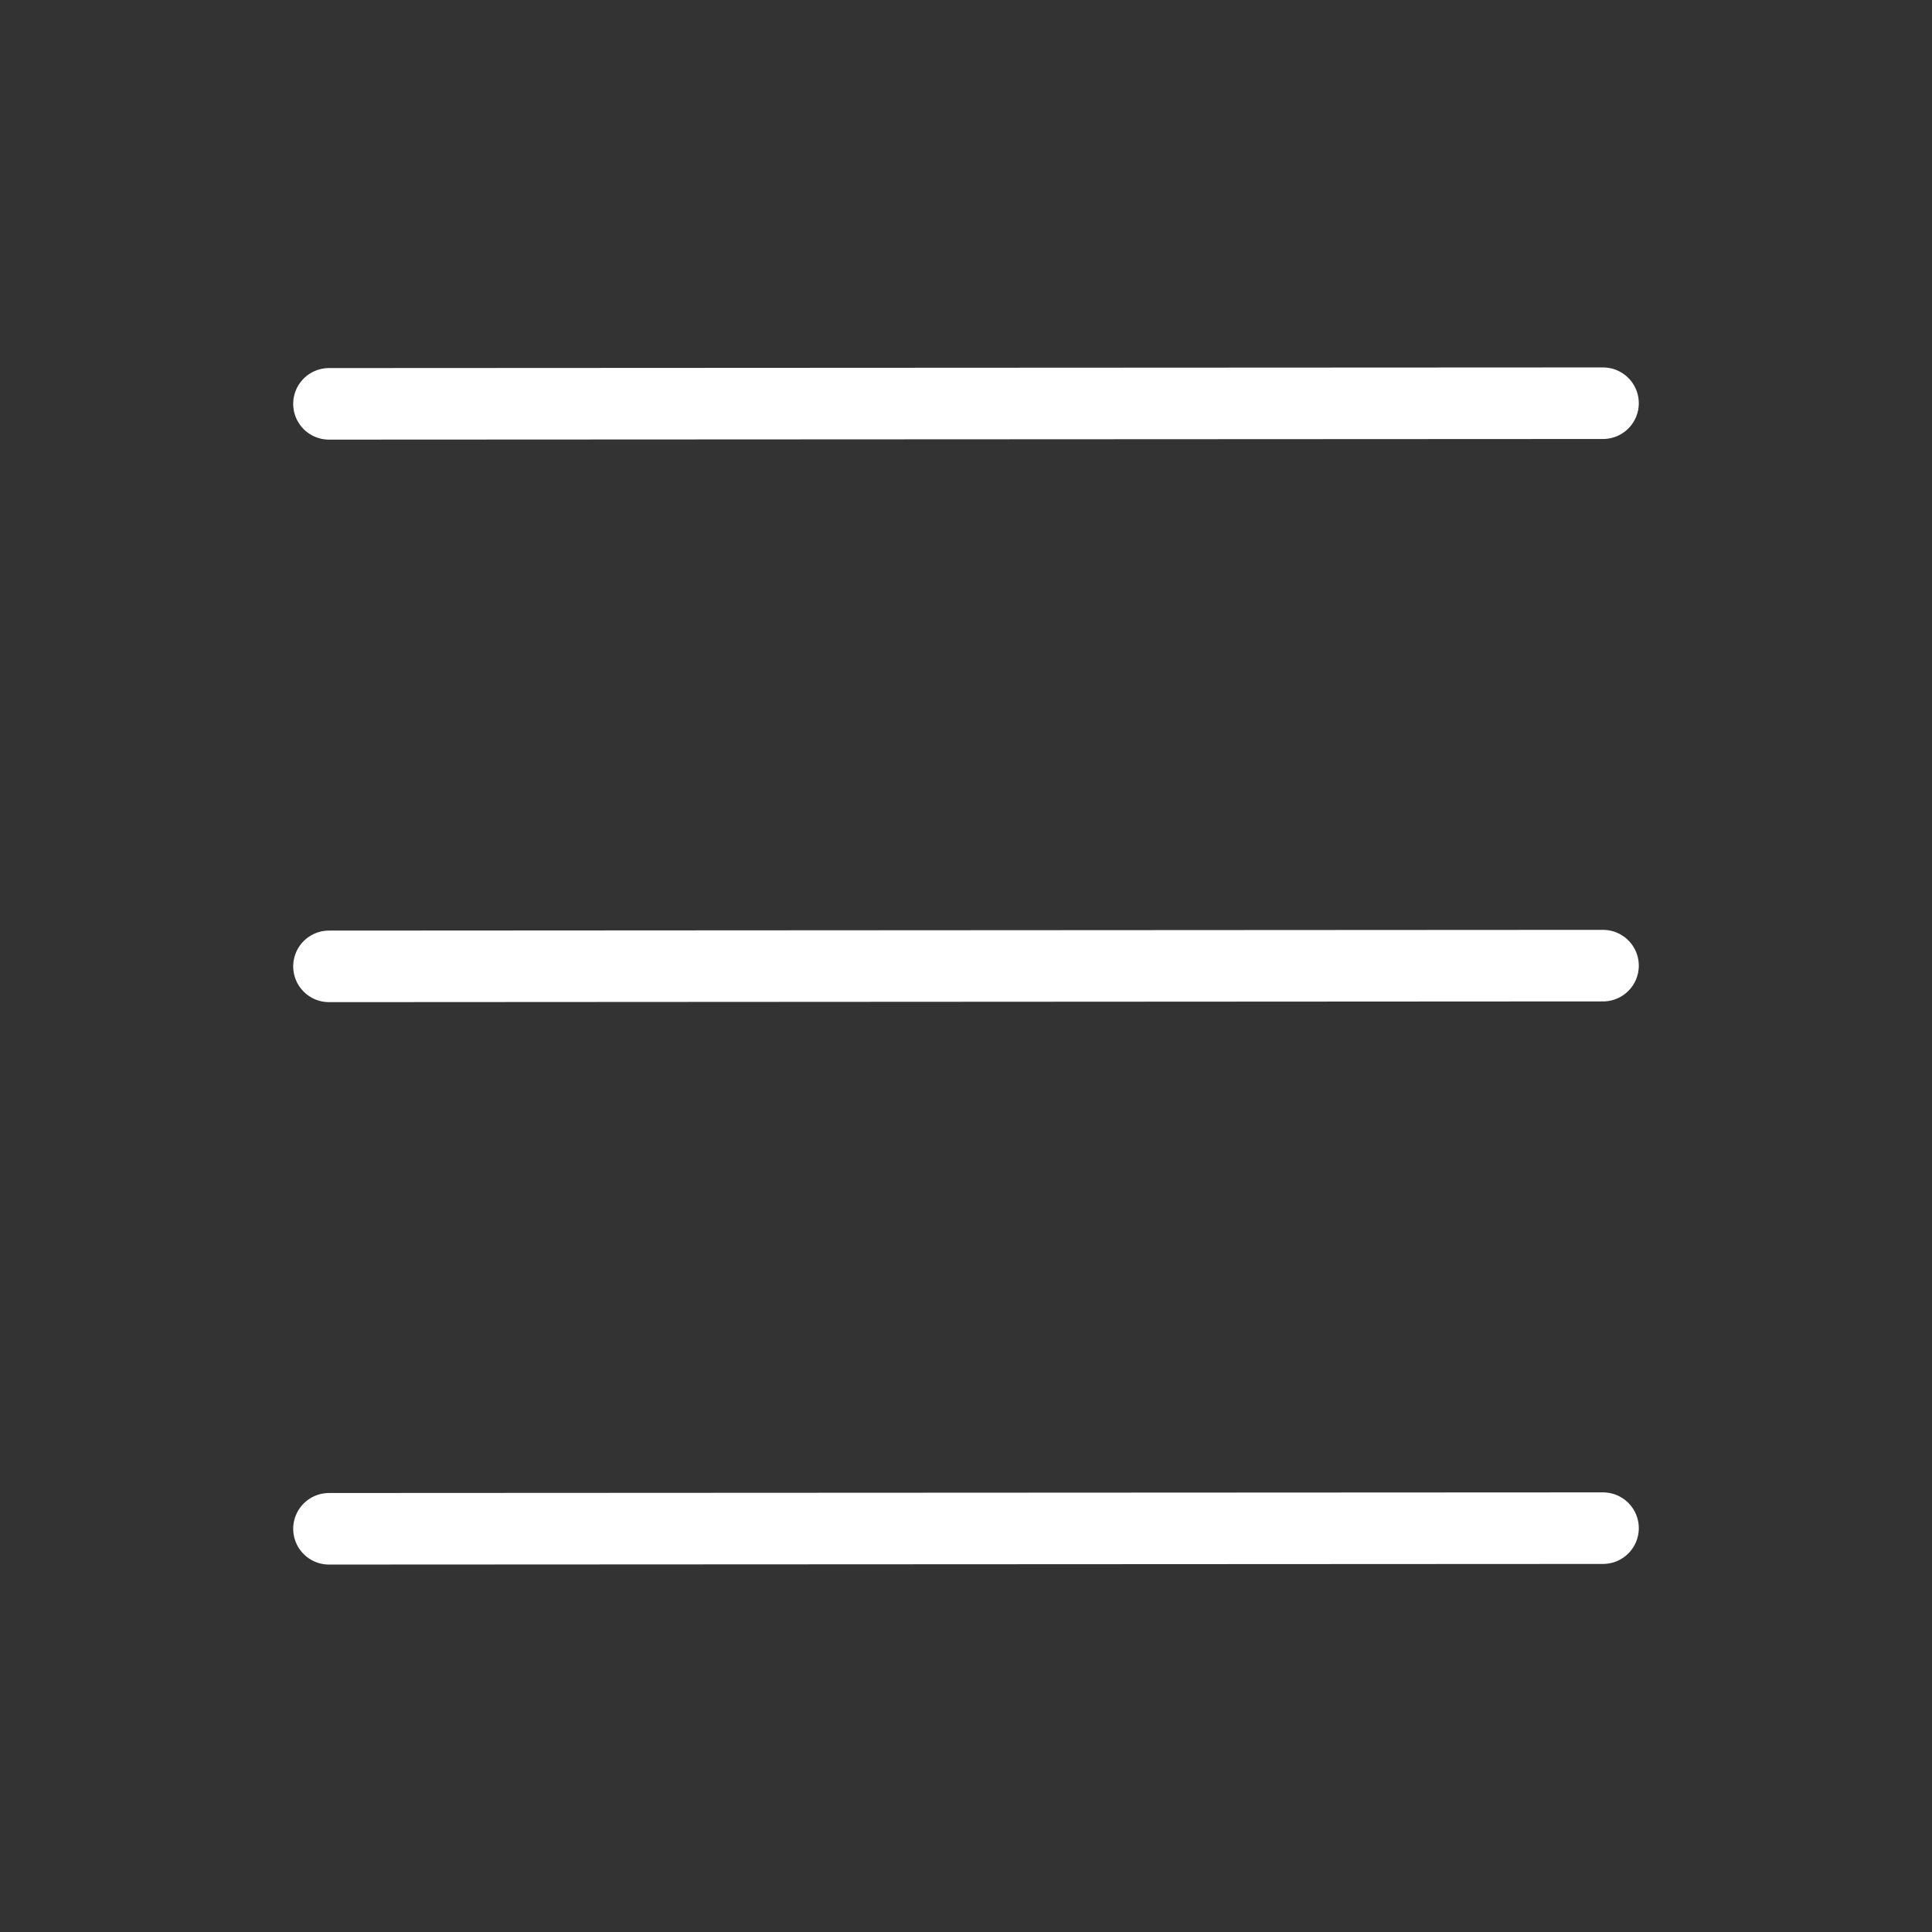
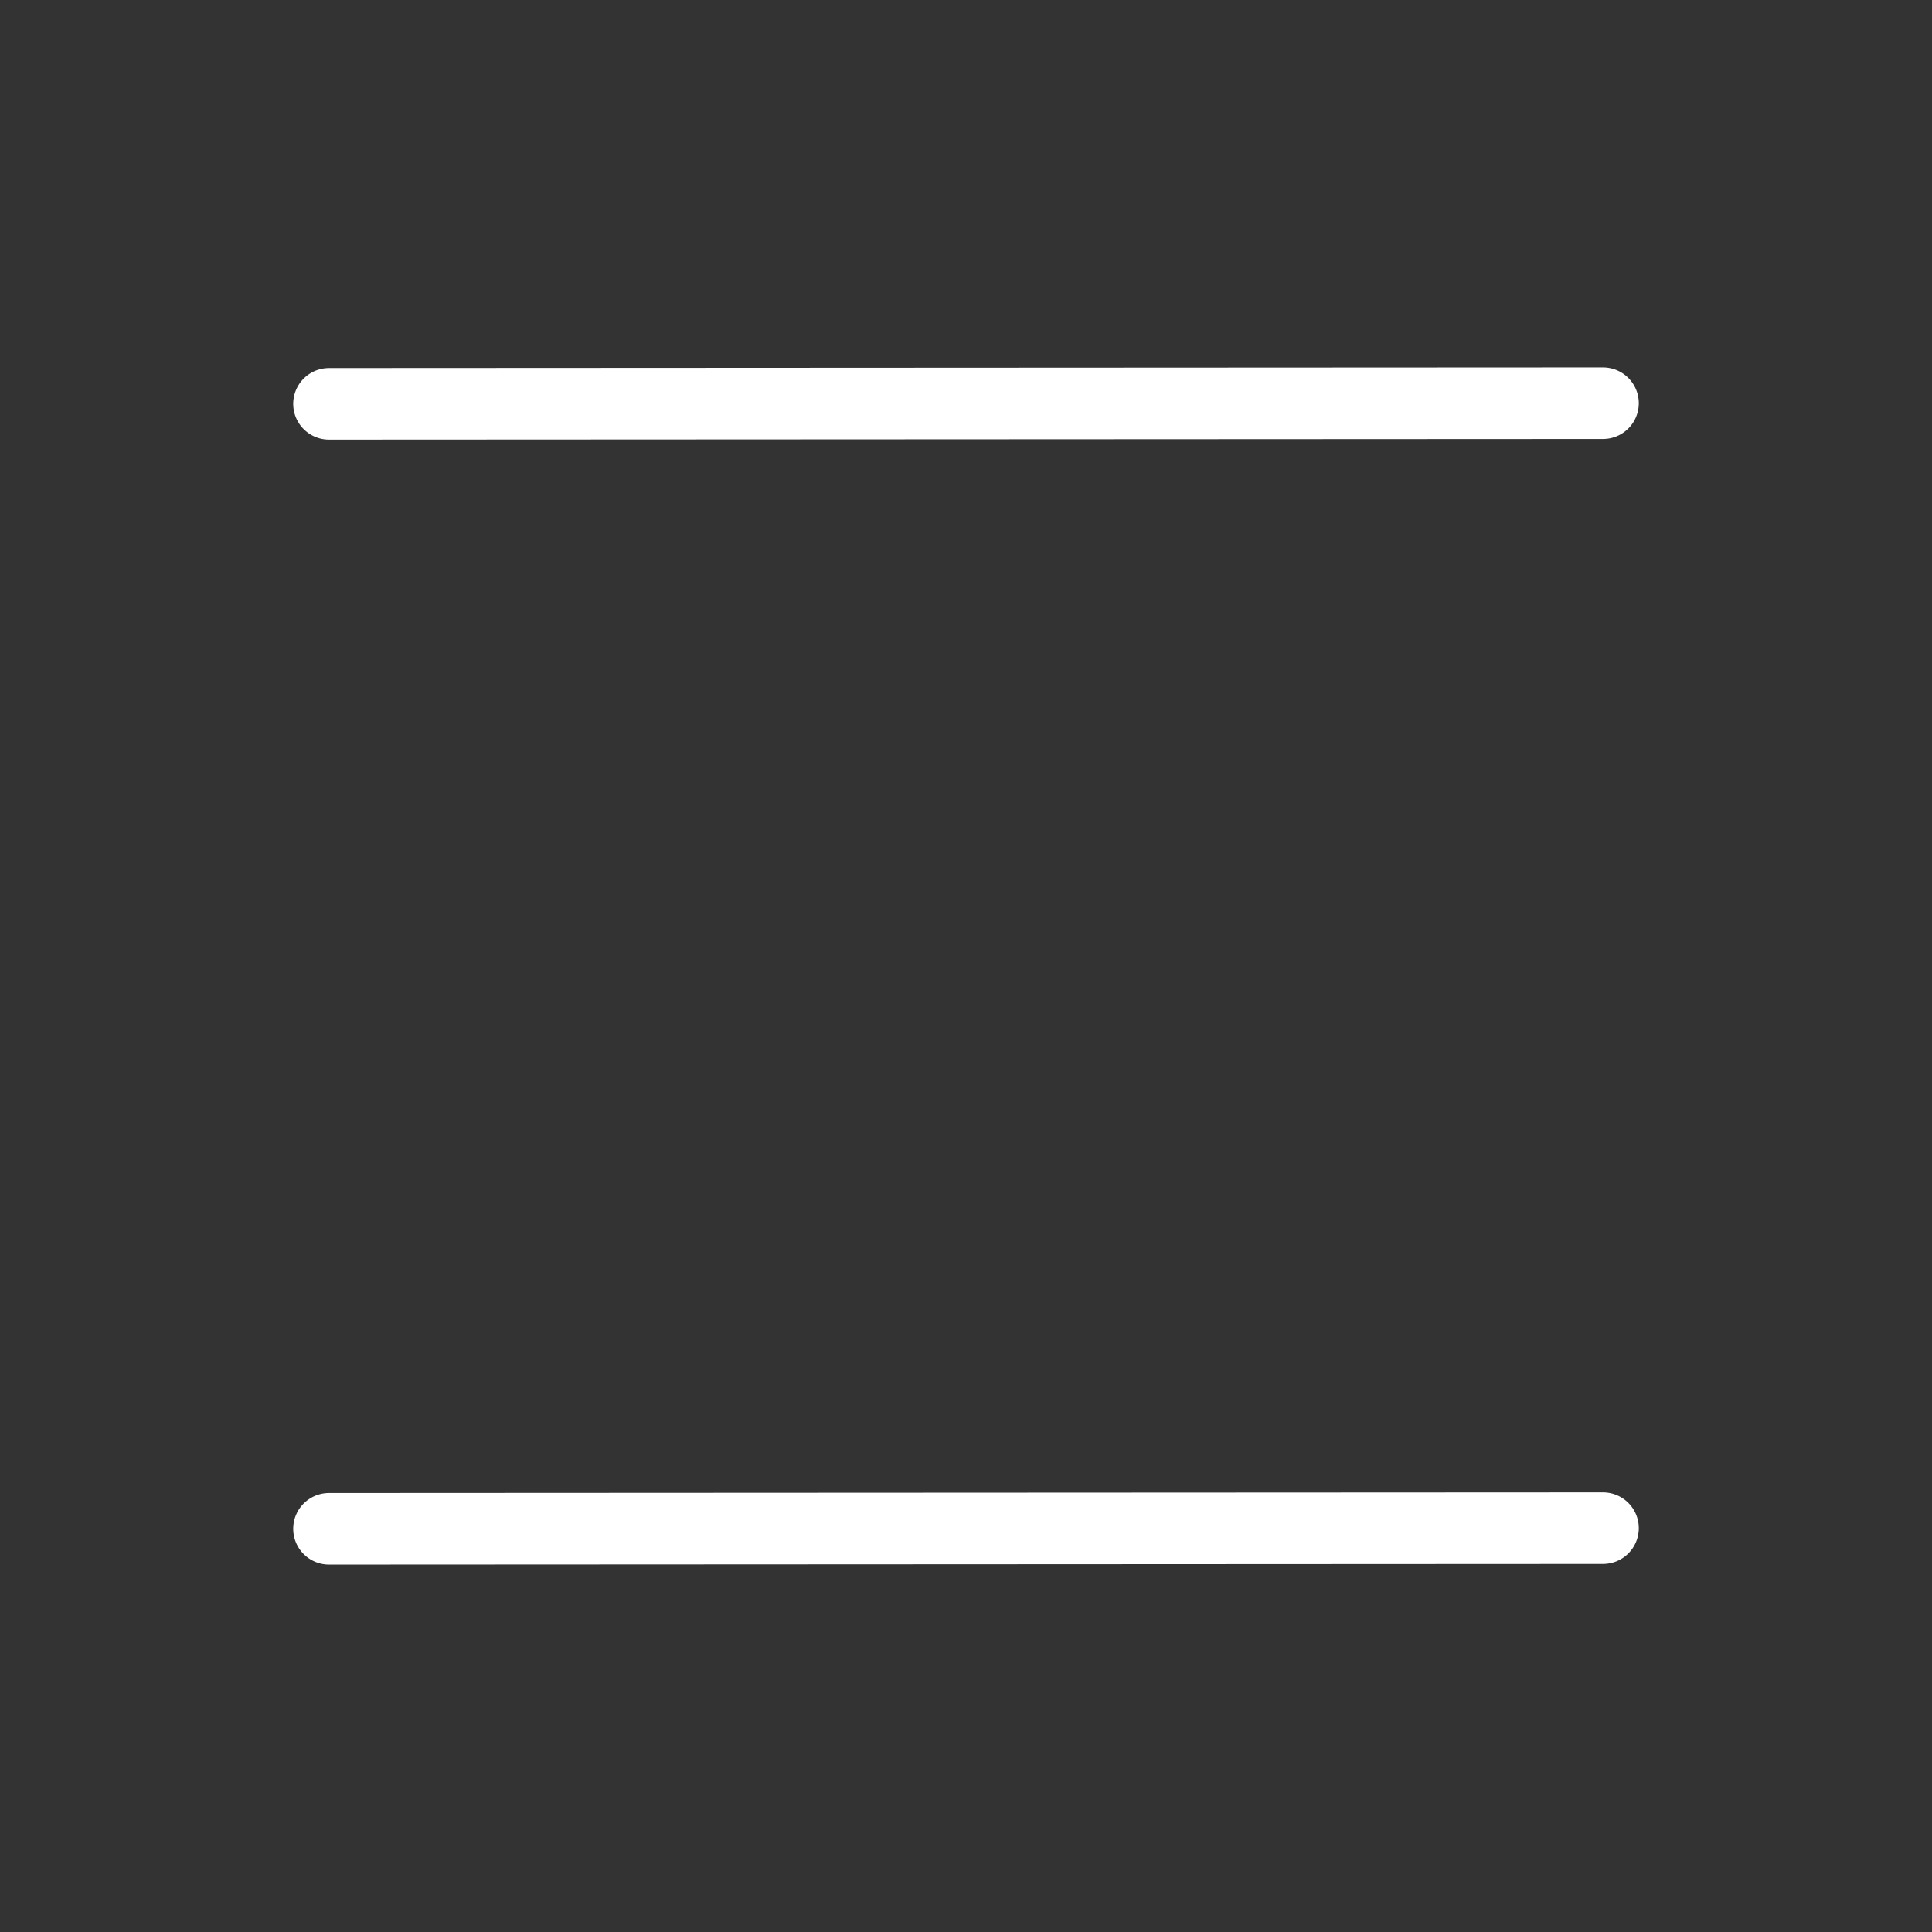
<svg xmlns="http://www.w3.org/2000/svg" id="Layer_1" viewBox="0 0 216 216">
  <rect x="0" y="0" width="216" height="216" fill="#333333" stroke="none" />
  <defs>
    <style>
      .cls-1 {
        fill: #ffffff;
        stroke: #ffffff;
        stroke-linecap: round;
        stroke-miterlimit: 10;
        stroke-width: 8px;
      }
    </style>
  </defs>
-   <line class="cls-1" x1="36.78" y1="108.04" x2="179.22" y2="107.96" />
  <line class="cls-1" x1="36.78" y1="45.15" x2="179.22" y2="45.08" />
  <line class="cls-1" x1="36.78" y1="170.92" x2="179.22" y2="170.85" />
</svg>